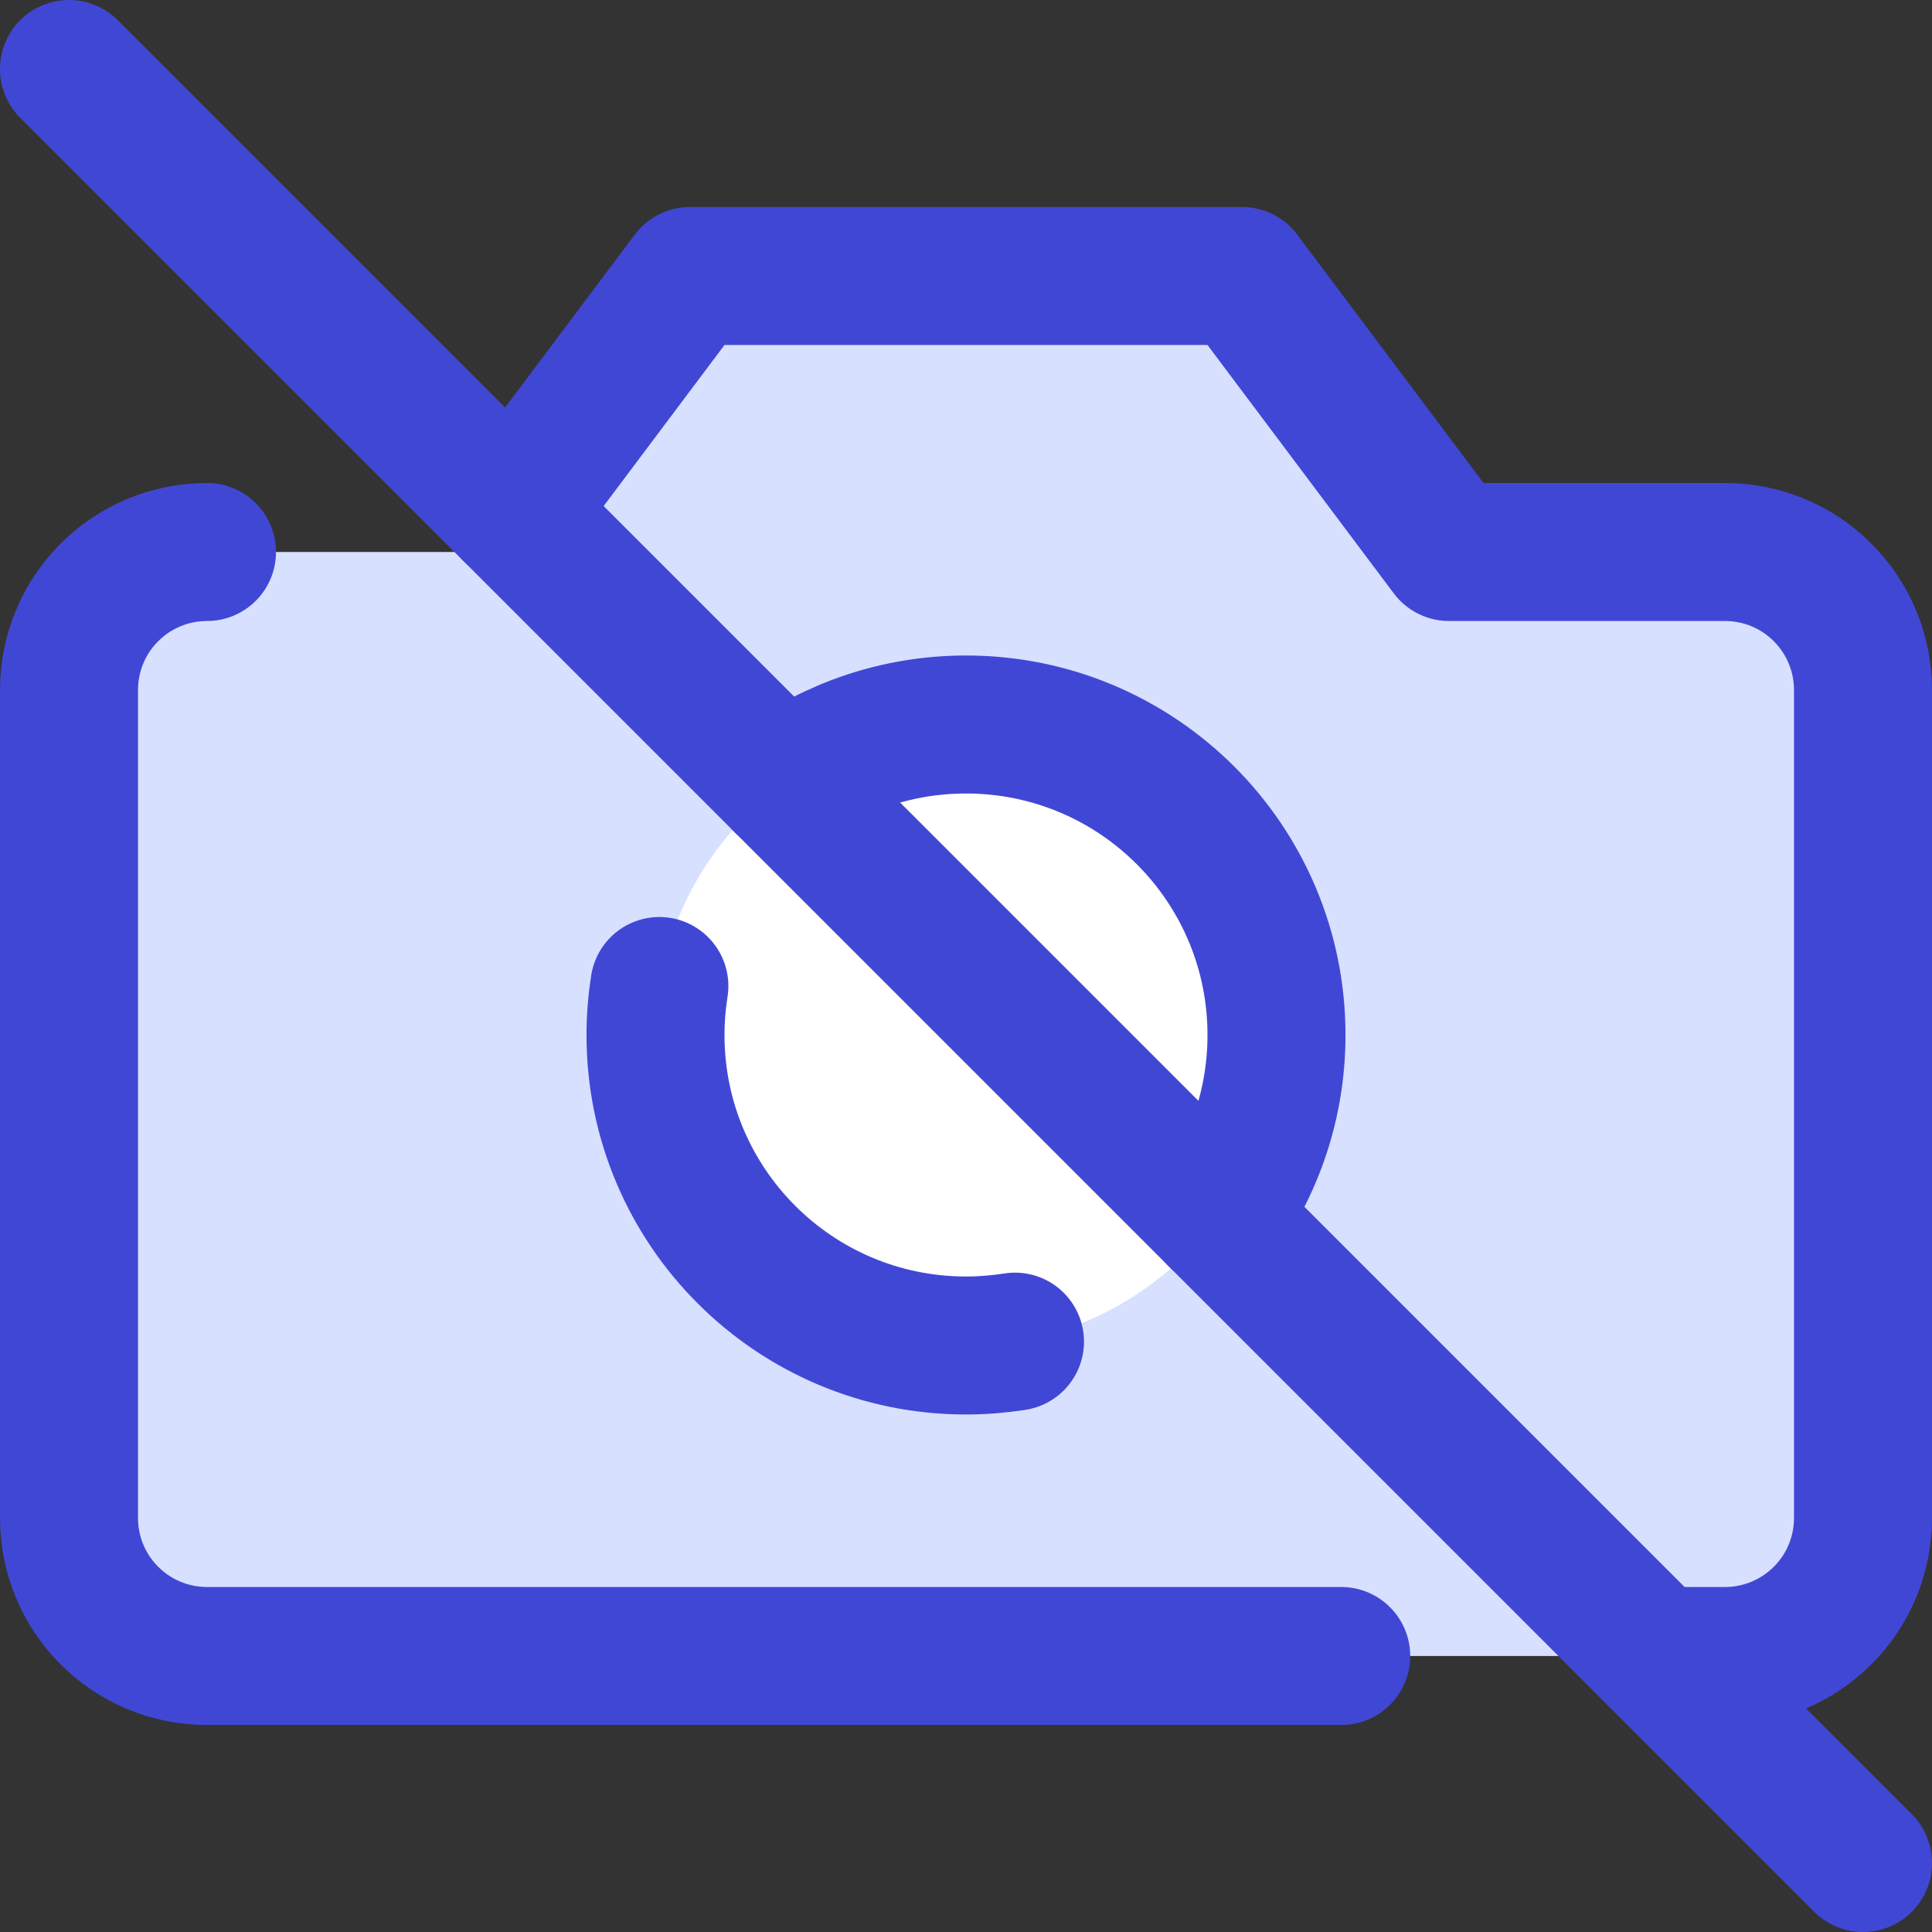
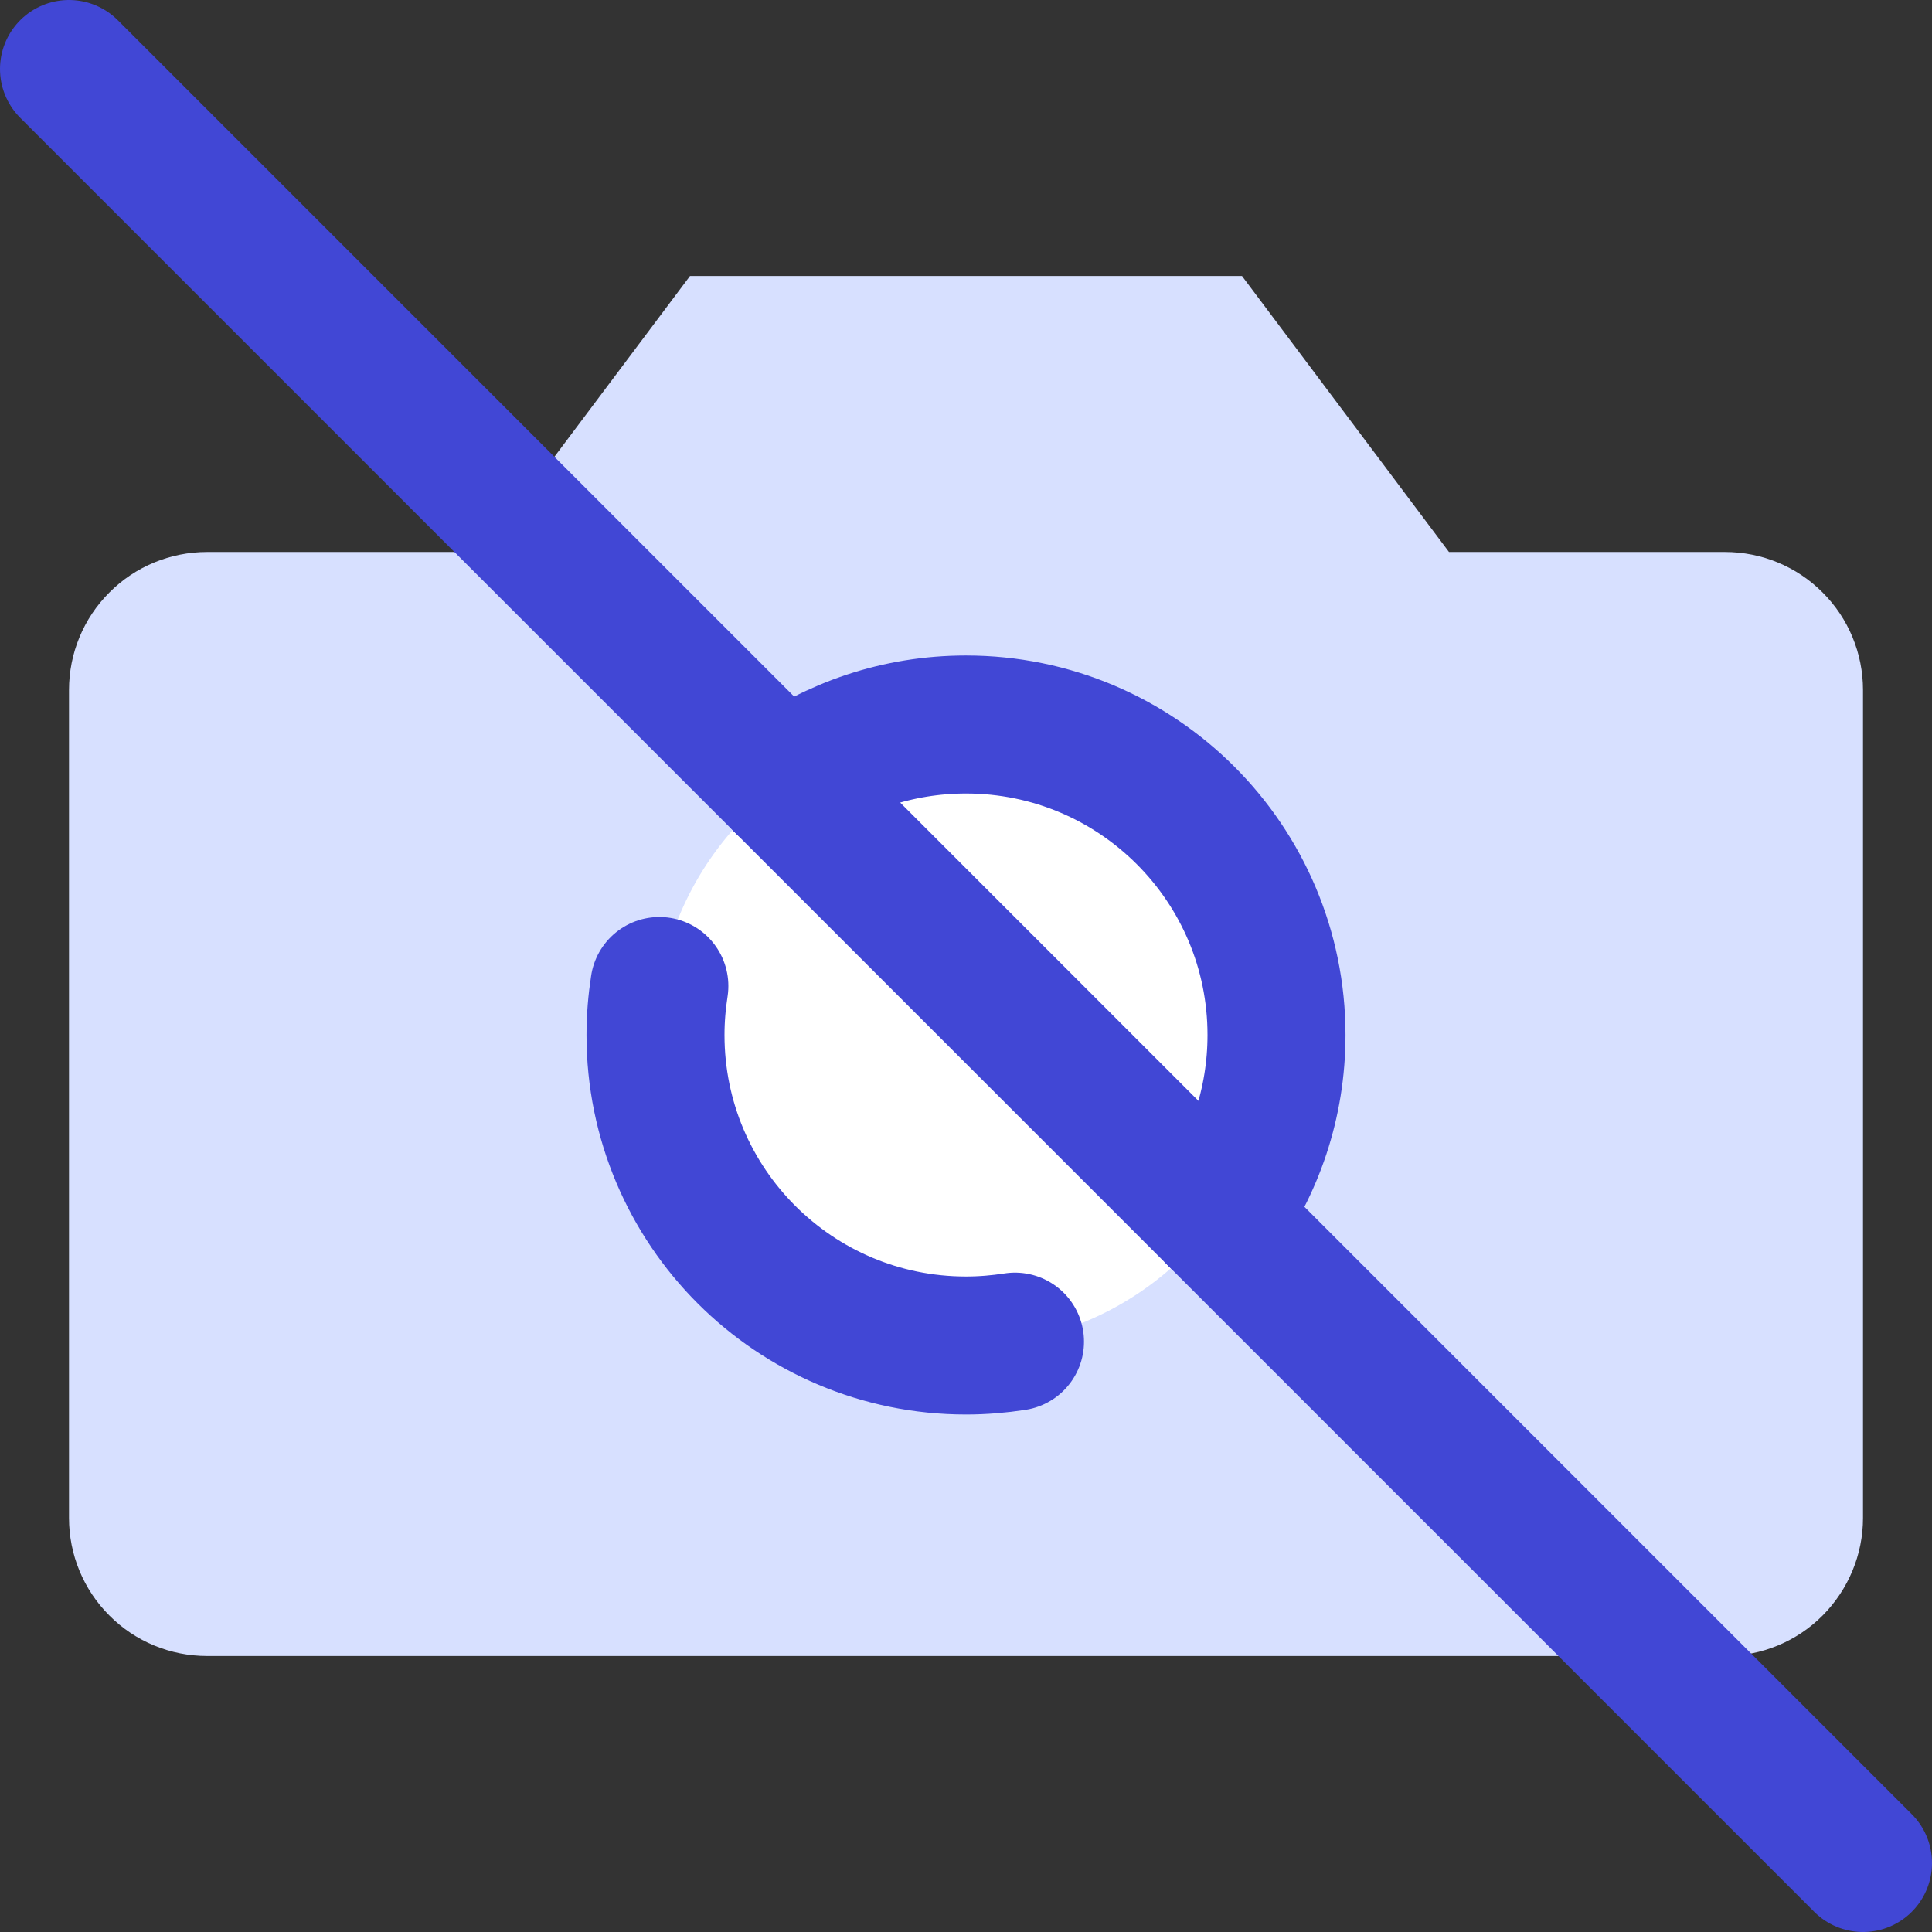
<svg xmlns="http://www.w3.org/2000/svg" fill="none" viewBox="0 0 14 14" id="Camera-Disabled--Streamline-Core">
  <rect x="0" y="0" width="14" height="14" fill="#333333" stroke="none" />
  <desc>Camera Disabled Streamline Icon: https://streamlinehq.com</desc>
  <g id="camera-disabled--photos-picture-camera-photography-photo-pictures-disabled-off">
    <path id="Vector" fill="#d7e0ff" d="M13.5 5c0 -0.265 -0.105 -0.52 -0.293 -0.707C13.02 4.105 12.765 4 12.5 4h-2L9 2H5L3.5 4h-2c-0.265 0 -0.52 0.105 -0.707 0.293C0.605 4.48 0.5 4.735 0.5 5v6c0 0.265 0.105 0.52 0.293 0.707C0.98 11.895 1.235 12 1.5 12h11c0.265 0 0.52 -0.105 0.707 -0.293S13.5 11.265 13.5 11V5Z" stroke-width="1" />
    <path id="Ellipse 1037" fill="#ffffff" d="M4.75 7.5a2.25 2.25 0 1 0 4.5 0 2.25 2.25 0 1 0 -4.5 0" stroke-width="1" />
-     <path id="Vector_2" stroke="#4147d5" stroke-linecap="round" stroke-linejoin="round" d="M1.5 4c-0.265 0 -0.52 0.105 -0.707 0.293C0.605 4.48 0.5 4.735 0.5 5v6c0 0.265 0.105 0.52 0.293 0.707C0.98 11.895 1.235 12 1.5 12h8.219" stroke-width="1" />
    <path id="Vector_3" stroke="#4147d5" stroke-linecap="round" stroke-linejoin="round" d="M5.679 5.679c0.371 -0.27 0.828 -0.429 1.321 -0.429 1.243 0 2.25 1.007 2.25 2.25 0 0.494 -0.159 0.95 -0.429 1.321" stroke-width="1" />
-     <path id="Vector_4" stroke="#4147d5" stroke-linecap="round" stroke-linejoin="round" d="M3.714 3.714 5 2h4L10.5 4h2c0.265 0 0.52 0.105 0.707 0.293 0.188 0.188 0.293 0.442 0.293 0.707v6c0 0.265 -0.105 0.52 -0.293 0.707 -0.188 0.188 -0.442 0.293 -0.707 0.293H12" stroke-width="1" />
    <path id="Vector_5" stroke="#4147d5" stroke-linecap="round" stroke-linejoin="round" d="M4.778 7.145c-0.018 0.116 -0.028 0.234 -0.028 0.355 0 1.243 1.007 2.25 2.25 2.25 0.121 0 0.239 -0.01 0.355 -0.028" stroke-width="1" />
    <path id="Vector_6" stroke="#4147d5" stroke-linecap="round" stroke-linejoin="round" d="M13.5 13.5 0.5 0.5" stroke-width="1" />
  </g>
</svg>